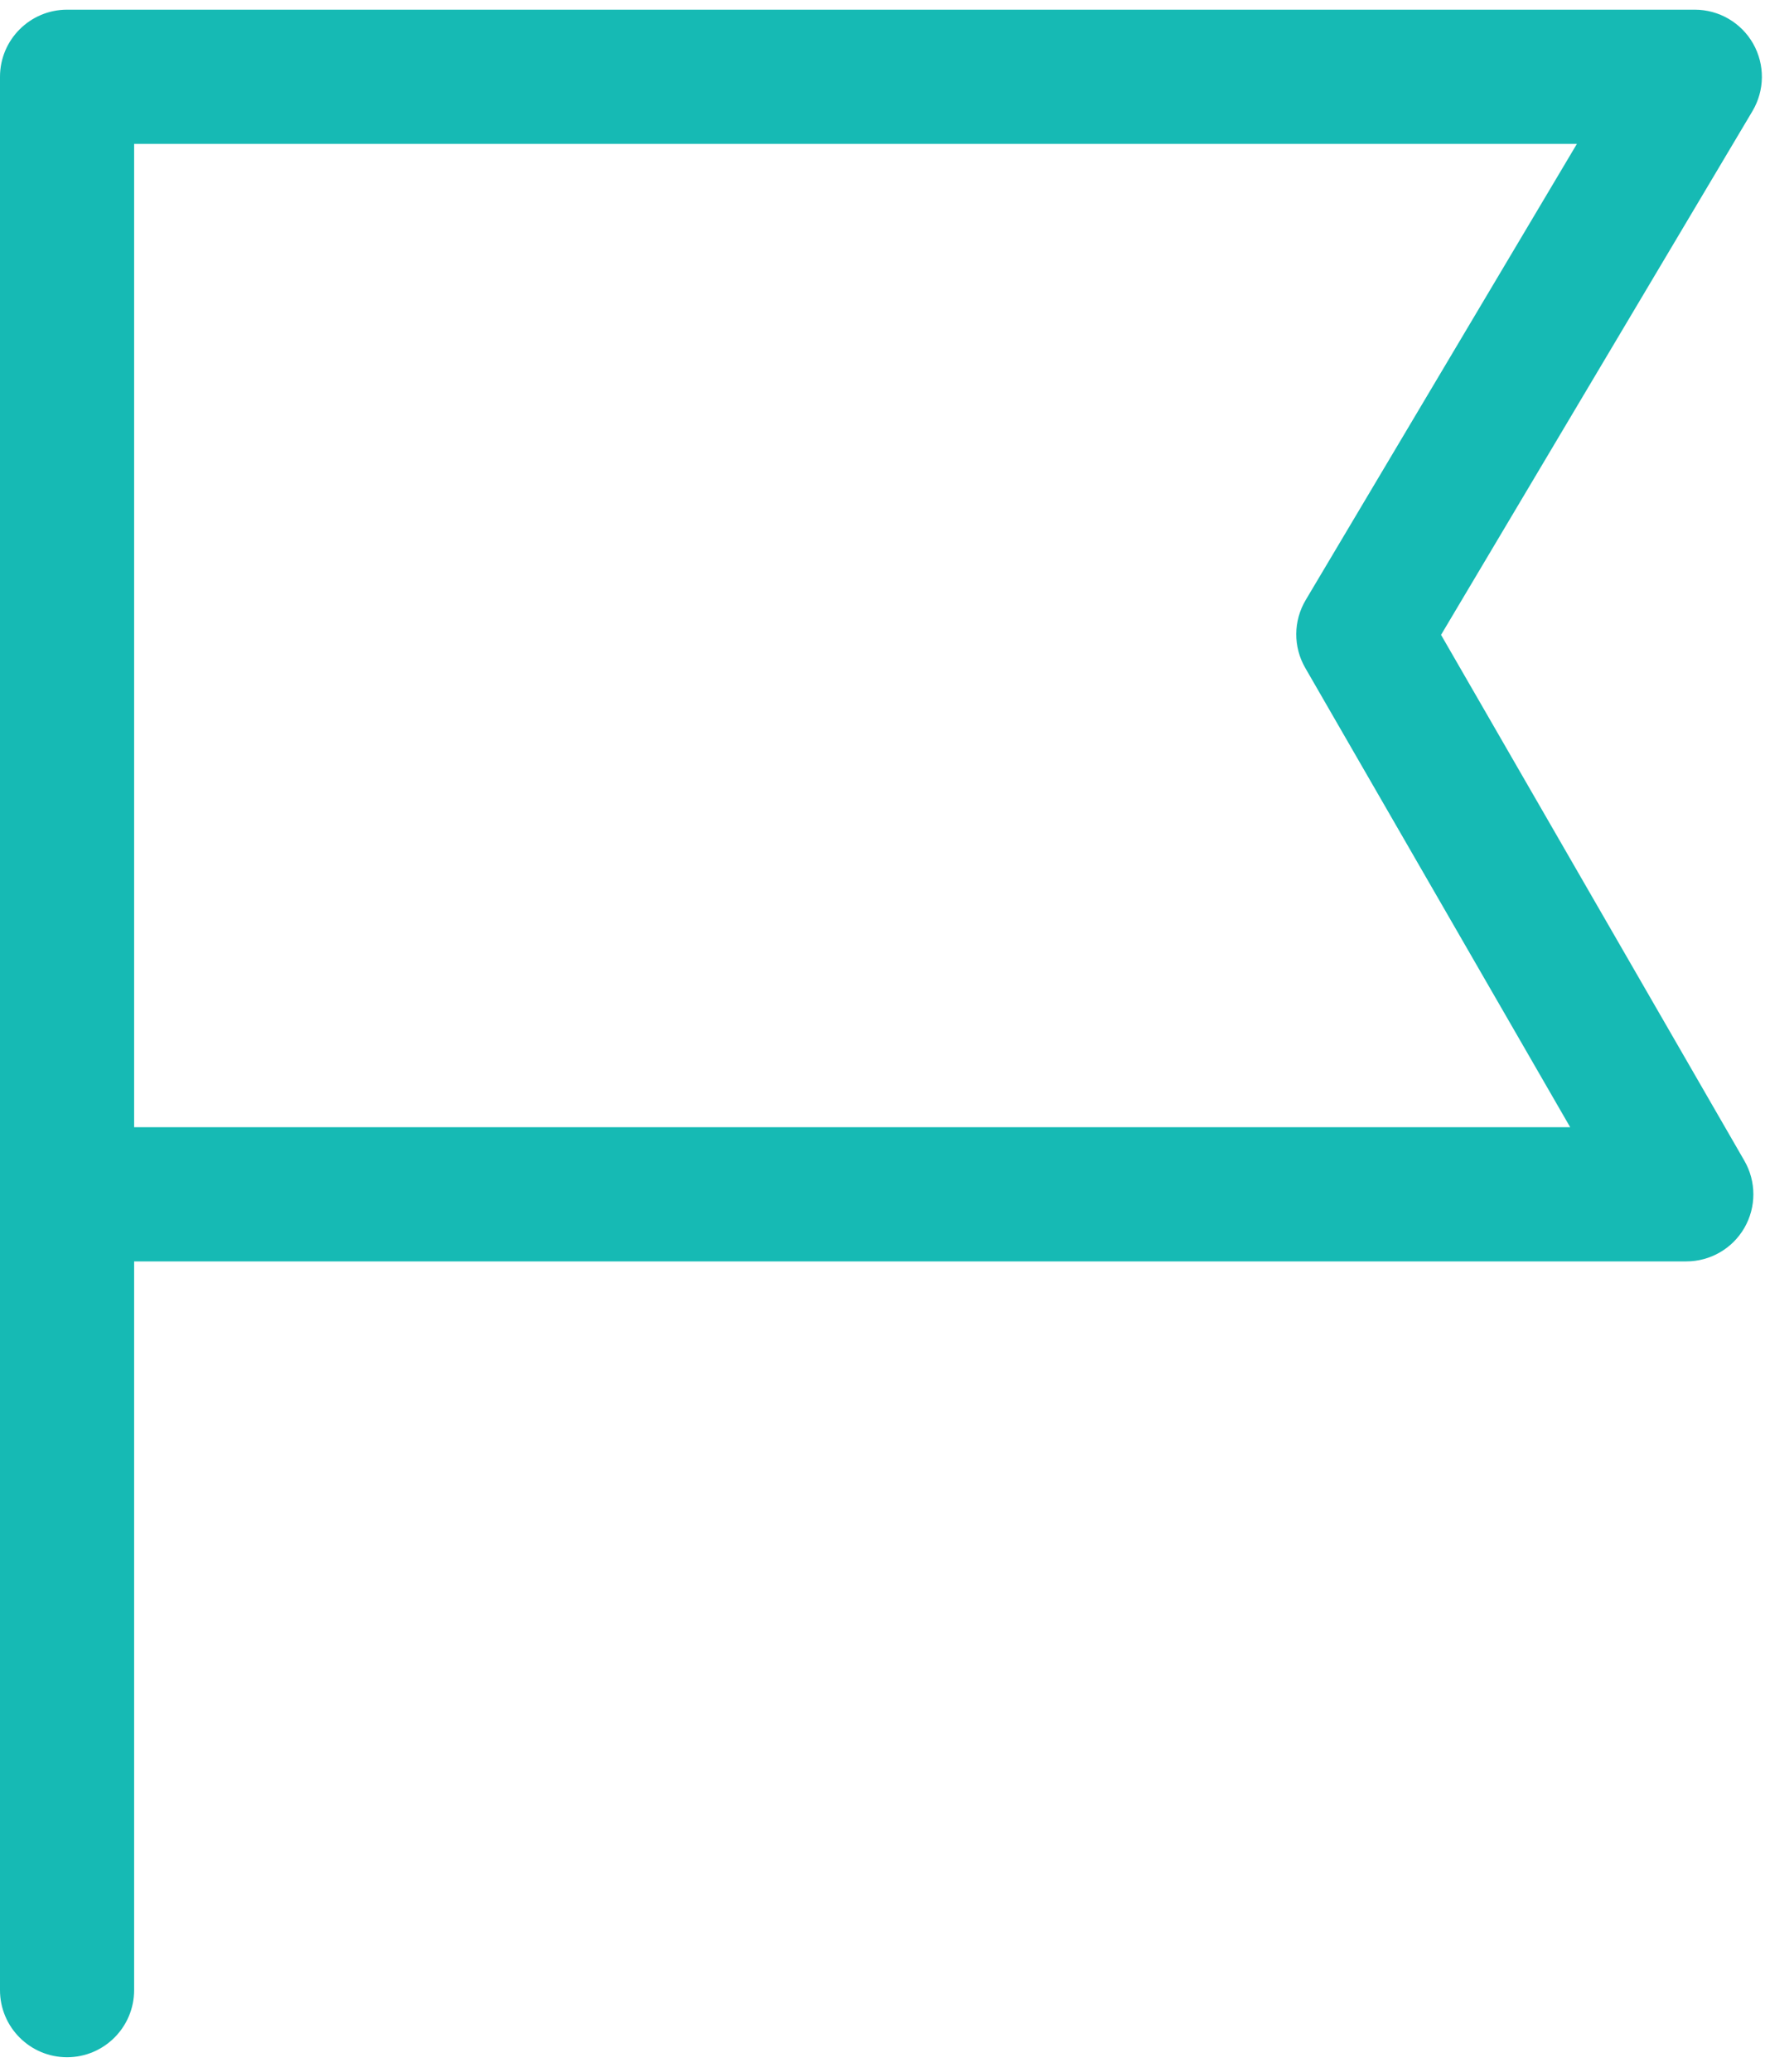
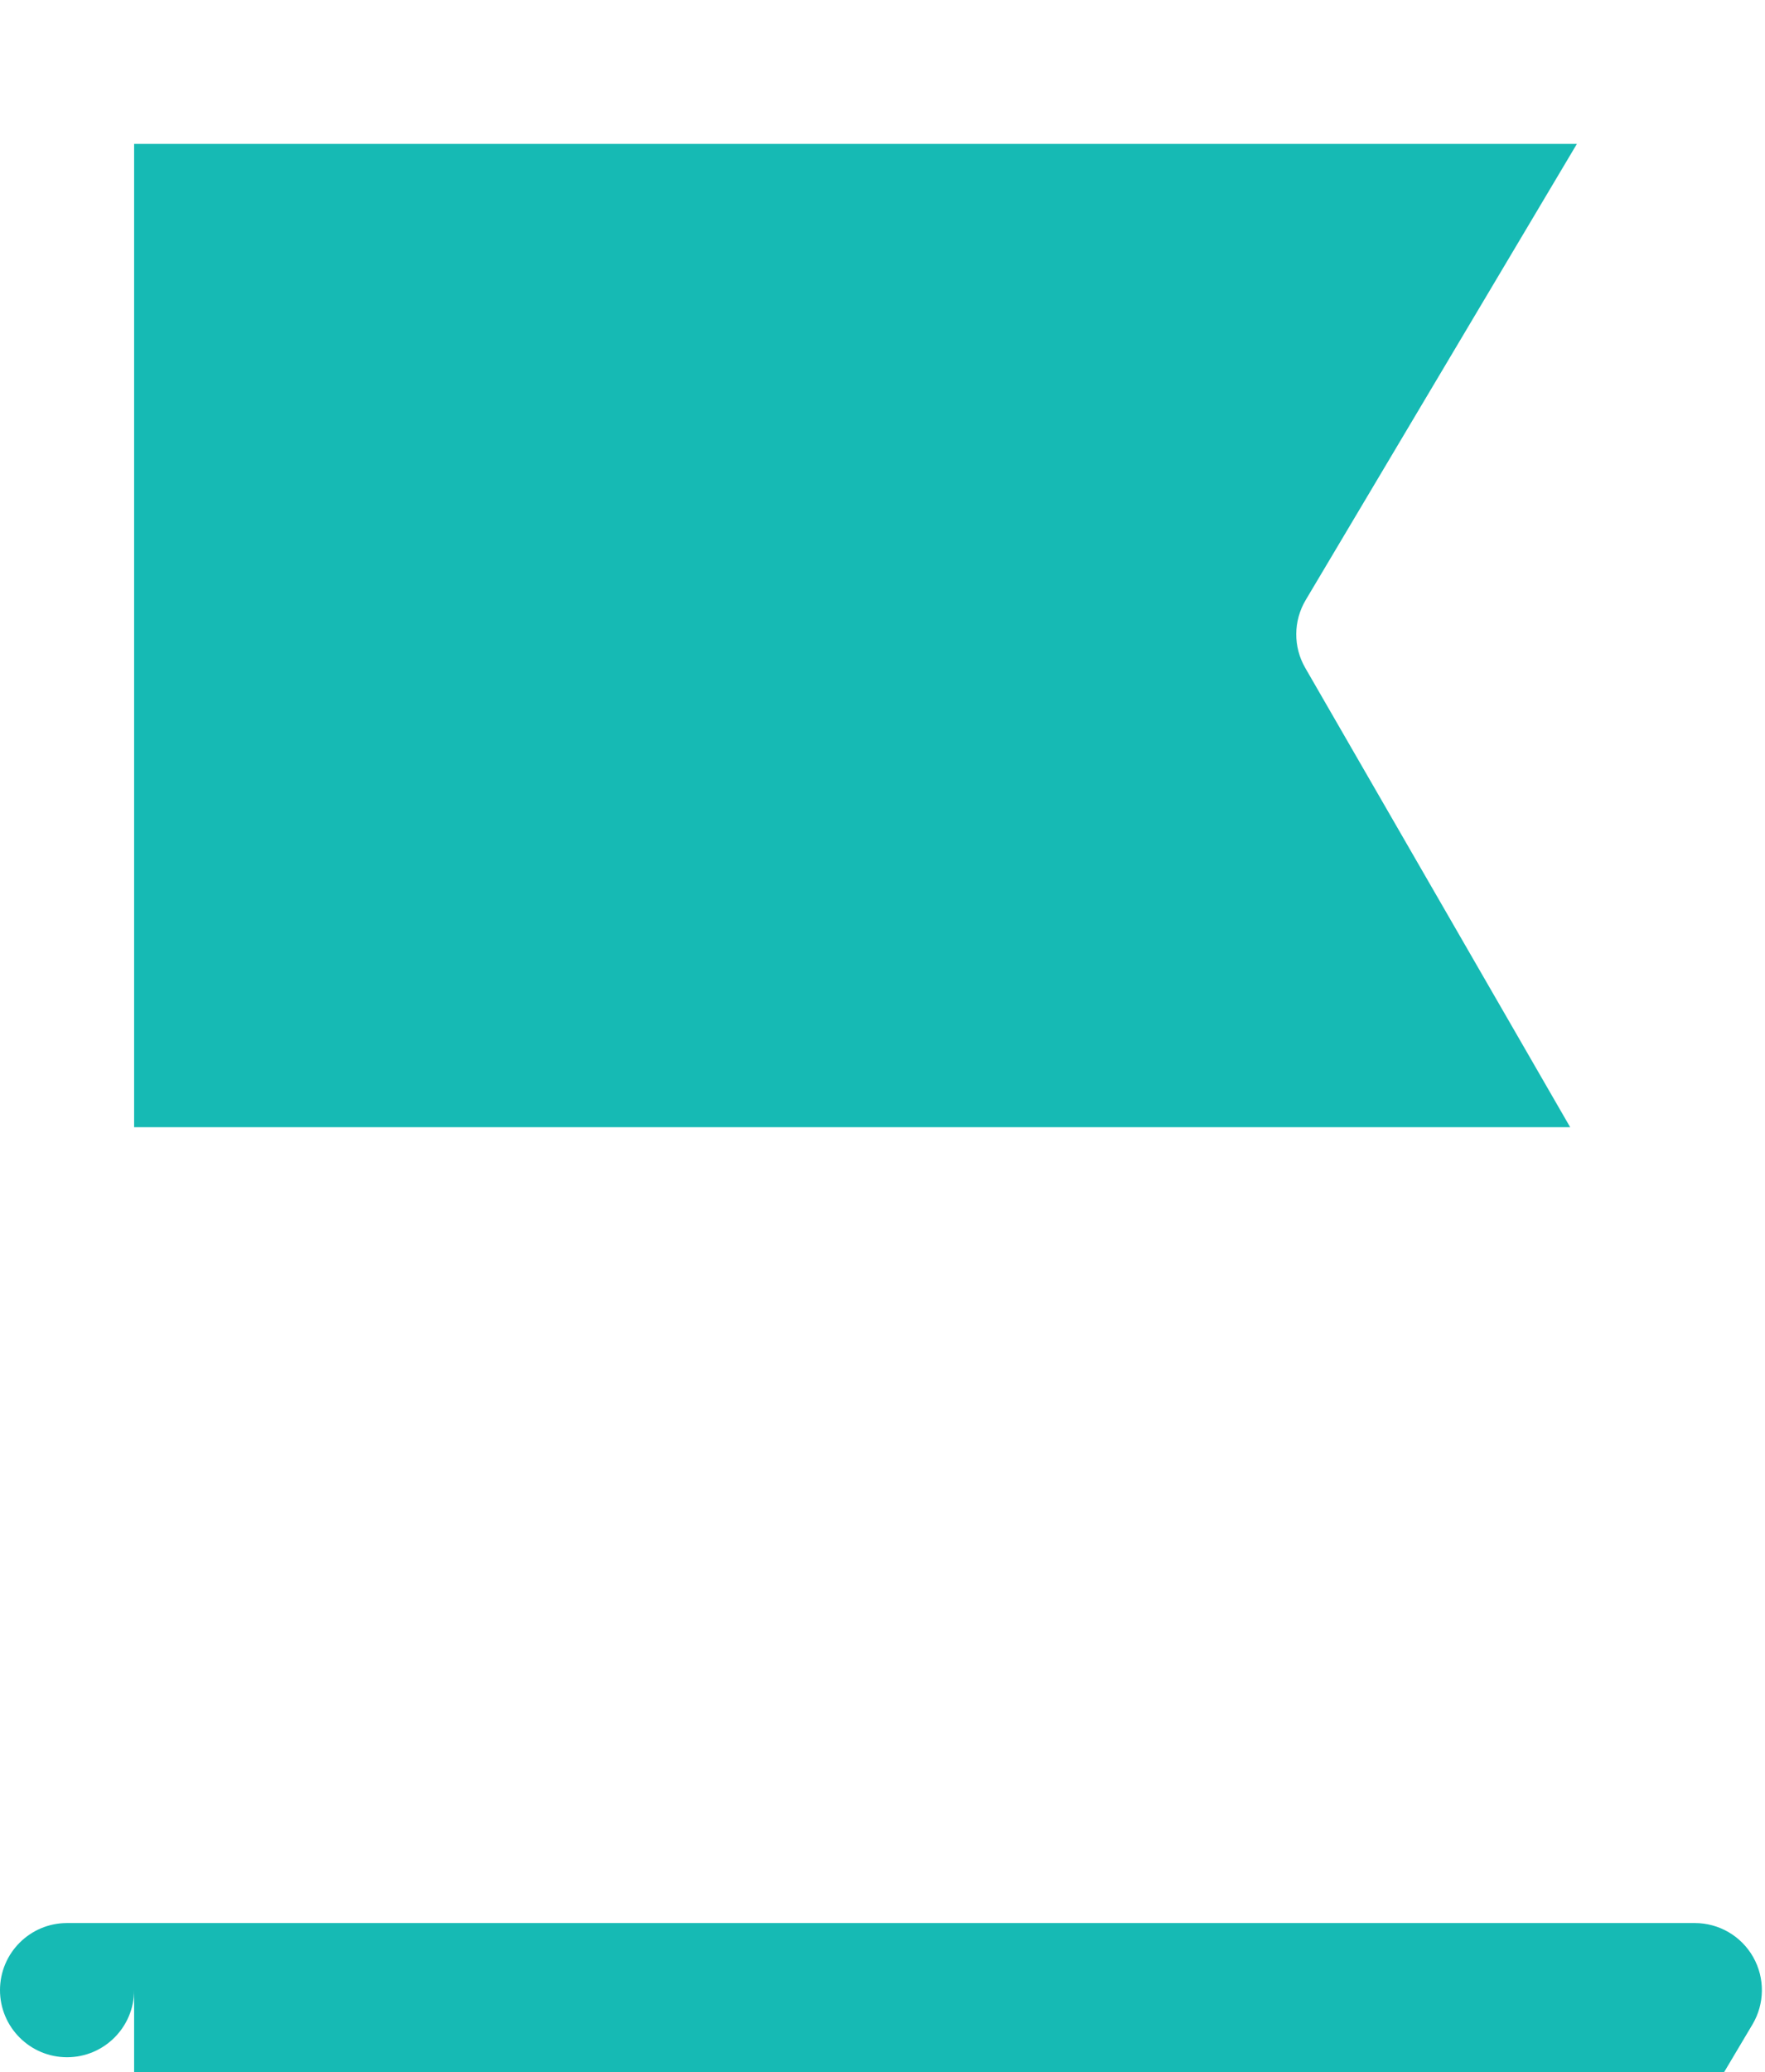
<svg xmlns="http://www.w3.org/2000/svg" width="100%" height="100%" viewBox="0 0 329 386" version="1.1" xml:space="preserve" style="fill-rule:evenodd;clip-rule:evenodd;stroke-linejoin:round;stroke-miterlimit:2;">
-   <rect x="0.036" y="0" width="328.346" height="385.039" style="fill:none;" />
-   <path d="M25,234.981l0,135.753c-0,6.899 -5.601,12.5 -12.5,12.5c-6.899,-0 -12.5,-5.601 -12.5,-12.5l-0,-356.429c-0,-6.903 5.596,-12.5 12.5,-12.5l303.419,0c4.495,0 8.644,2.414 10.866,6.321c2.222,3.908 2.175,8.707 -0.123,12.571l-58.048,97.57l56.543,97.965c2.233,3.868 2.232,8.633 -0.001,12.5c-2.233,3.867 -6.359,6.249 -10.825,6.249l-289.331,-0Zm0,-25l267.684,-0l-49.384,-85.562c-2.262,-3.917 -2.23,-8.752 0.083,-12.639l50.555,-84.975l-268.938,0l0,183.176Z" style="fill:#16bab4;" />
+   <path d="M25,234.981l0,135.753c-0,6.899 -5.601,12.5 -12.5,12.5c-6.899,-0 -12.5,-5.601 -12.5,-12.5c-0,-6.903 5.596,-12.5 12.5,-12.5l303.419,0c4.495,0 8.644,2.414 10.866,6.321c2.222,3.908 2.175,8.707 -0.123,12.571l-58.048,97.57l56.543,97.965c2.233,3.868 2.232,8.633 -0.001,12.5c-2.233,3.867 -6.359,6.249 -10.825,6.249l-289.331,-0Zm0,-25l267.684,-0l-49.384,-85.562c-2.262,-3.917 -2.23,-8.752 0.083,-12.639l50.555,-84.975l-268.938,0l0,183.176Z" style="fill:#16bab4;" />
</svg>